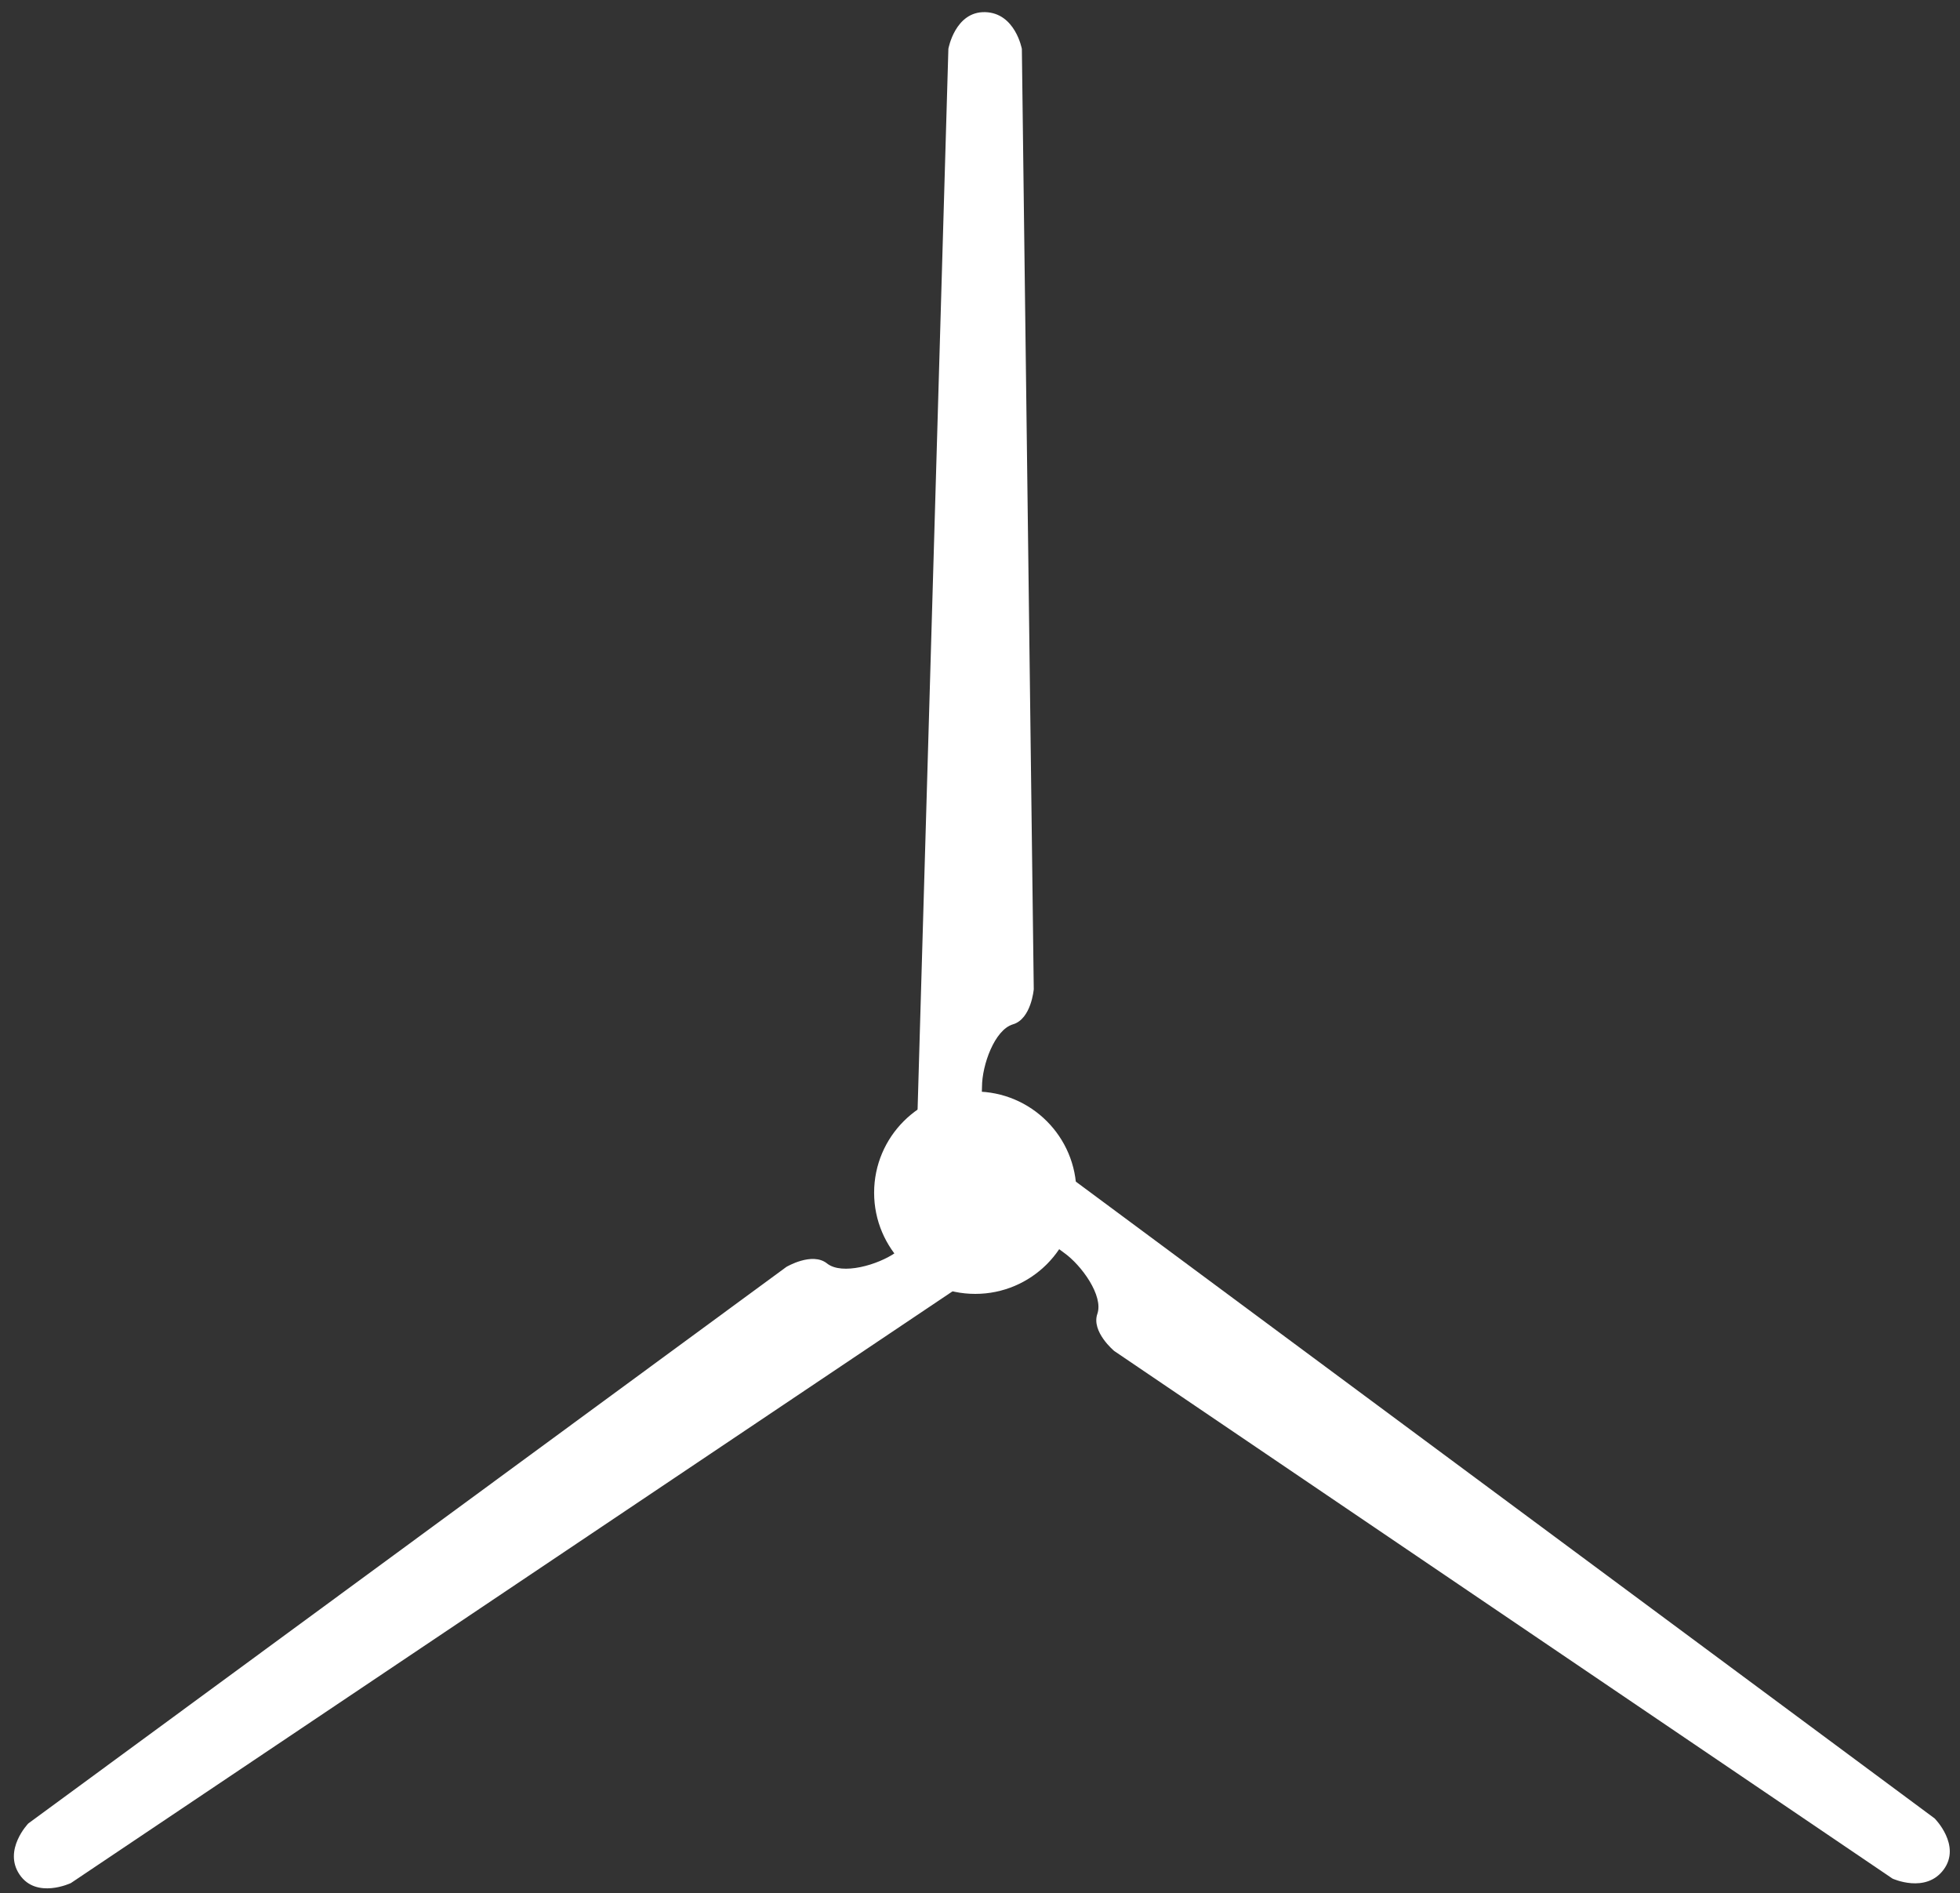
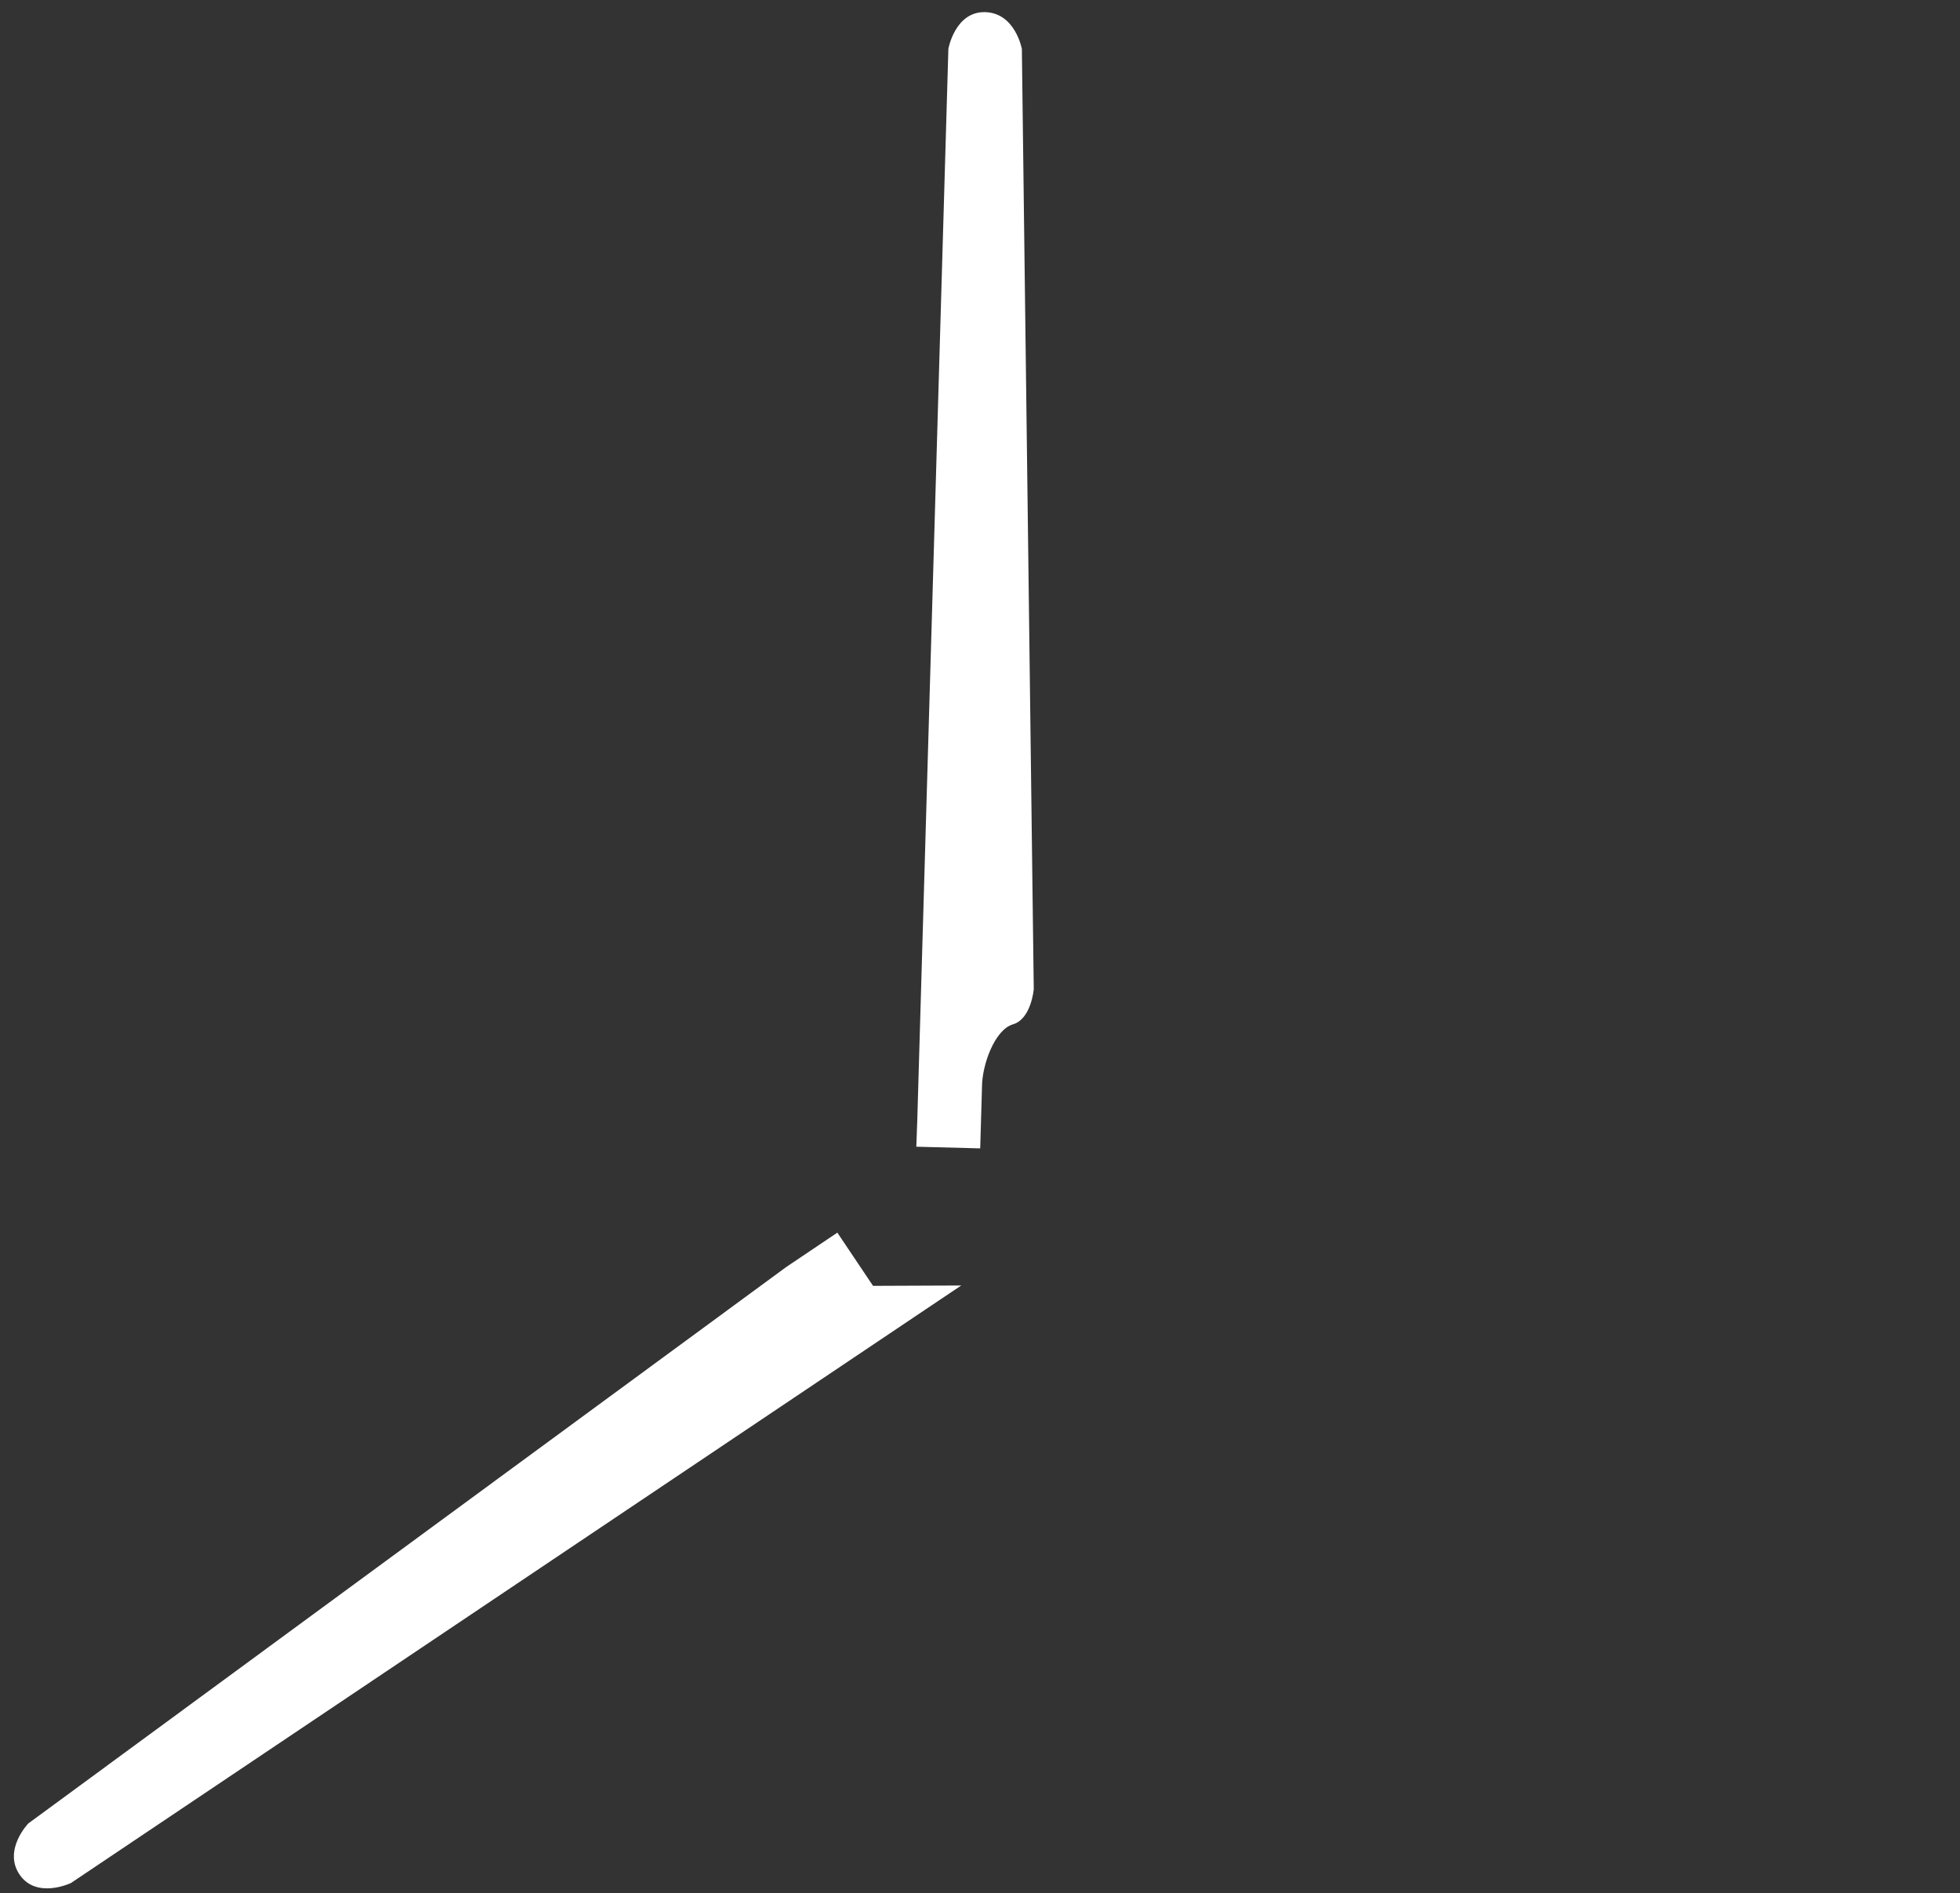
<svg xmlns="http://www.w3.org/2000/svg" viewBox="0 0 329.41 318.12">
  <rect x="0" y="0" width="329.41" height="318.12" fill="#333333" stroke="none" />
  <g id="圖層_5" data-name="圖層 5">
-     <circle cx="163.91" cy="200.41" r="17" fill="#fff" />
    <path d="M154.16,188.35,159.39,8.2s1.13-6.3,6.19-6.16,6.16,6.18,6.16,6.18l2,158s-.42,5-3.5,5.9-5.2,6.85-5.2,10.51l-.3,10.33L154,192.68Z" fill="#fff" />
-     <path d="M180.37,198.22,325.15,305.55s4.52,4.53,1.51,8.6-8.59,1.51-8.59,1.51L187.26,227s-3.88-3.22-2.83-6.24-2.65-8.18-5.65-10.29l-8.3-6.15,6.41-8.64Z" fill="#fff" />
-     <path d="M161.55,216,11.91,316.41S6.13,319.15,3.3,315s1.45-8.6,1.45-8.6l127.41-93.52s4.34-2.58,6.84-.58,8.59.25,11.58-1.87l8.57-5.76,6,8.94Z" fill="#fff" />
+     <path d="M161.55,216,11.91,316.41S6.13,319.15,3.3,315s1.45-8.6,1.45-8.6l127.41-93.52l8.57-5.76,6,8.94Z" fill="#fff" />
  </g>
</svg>